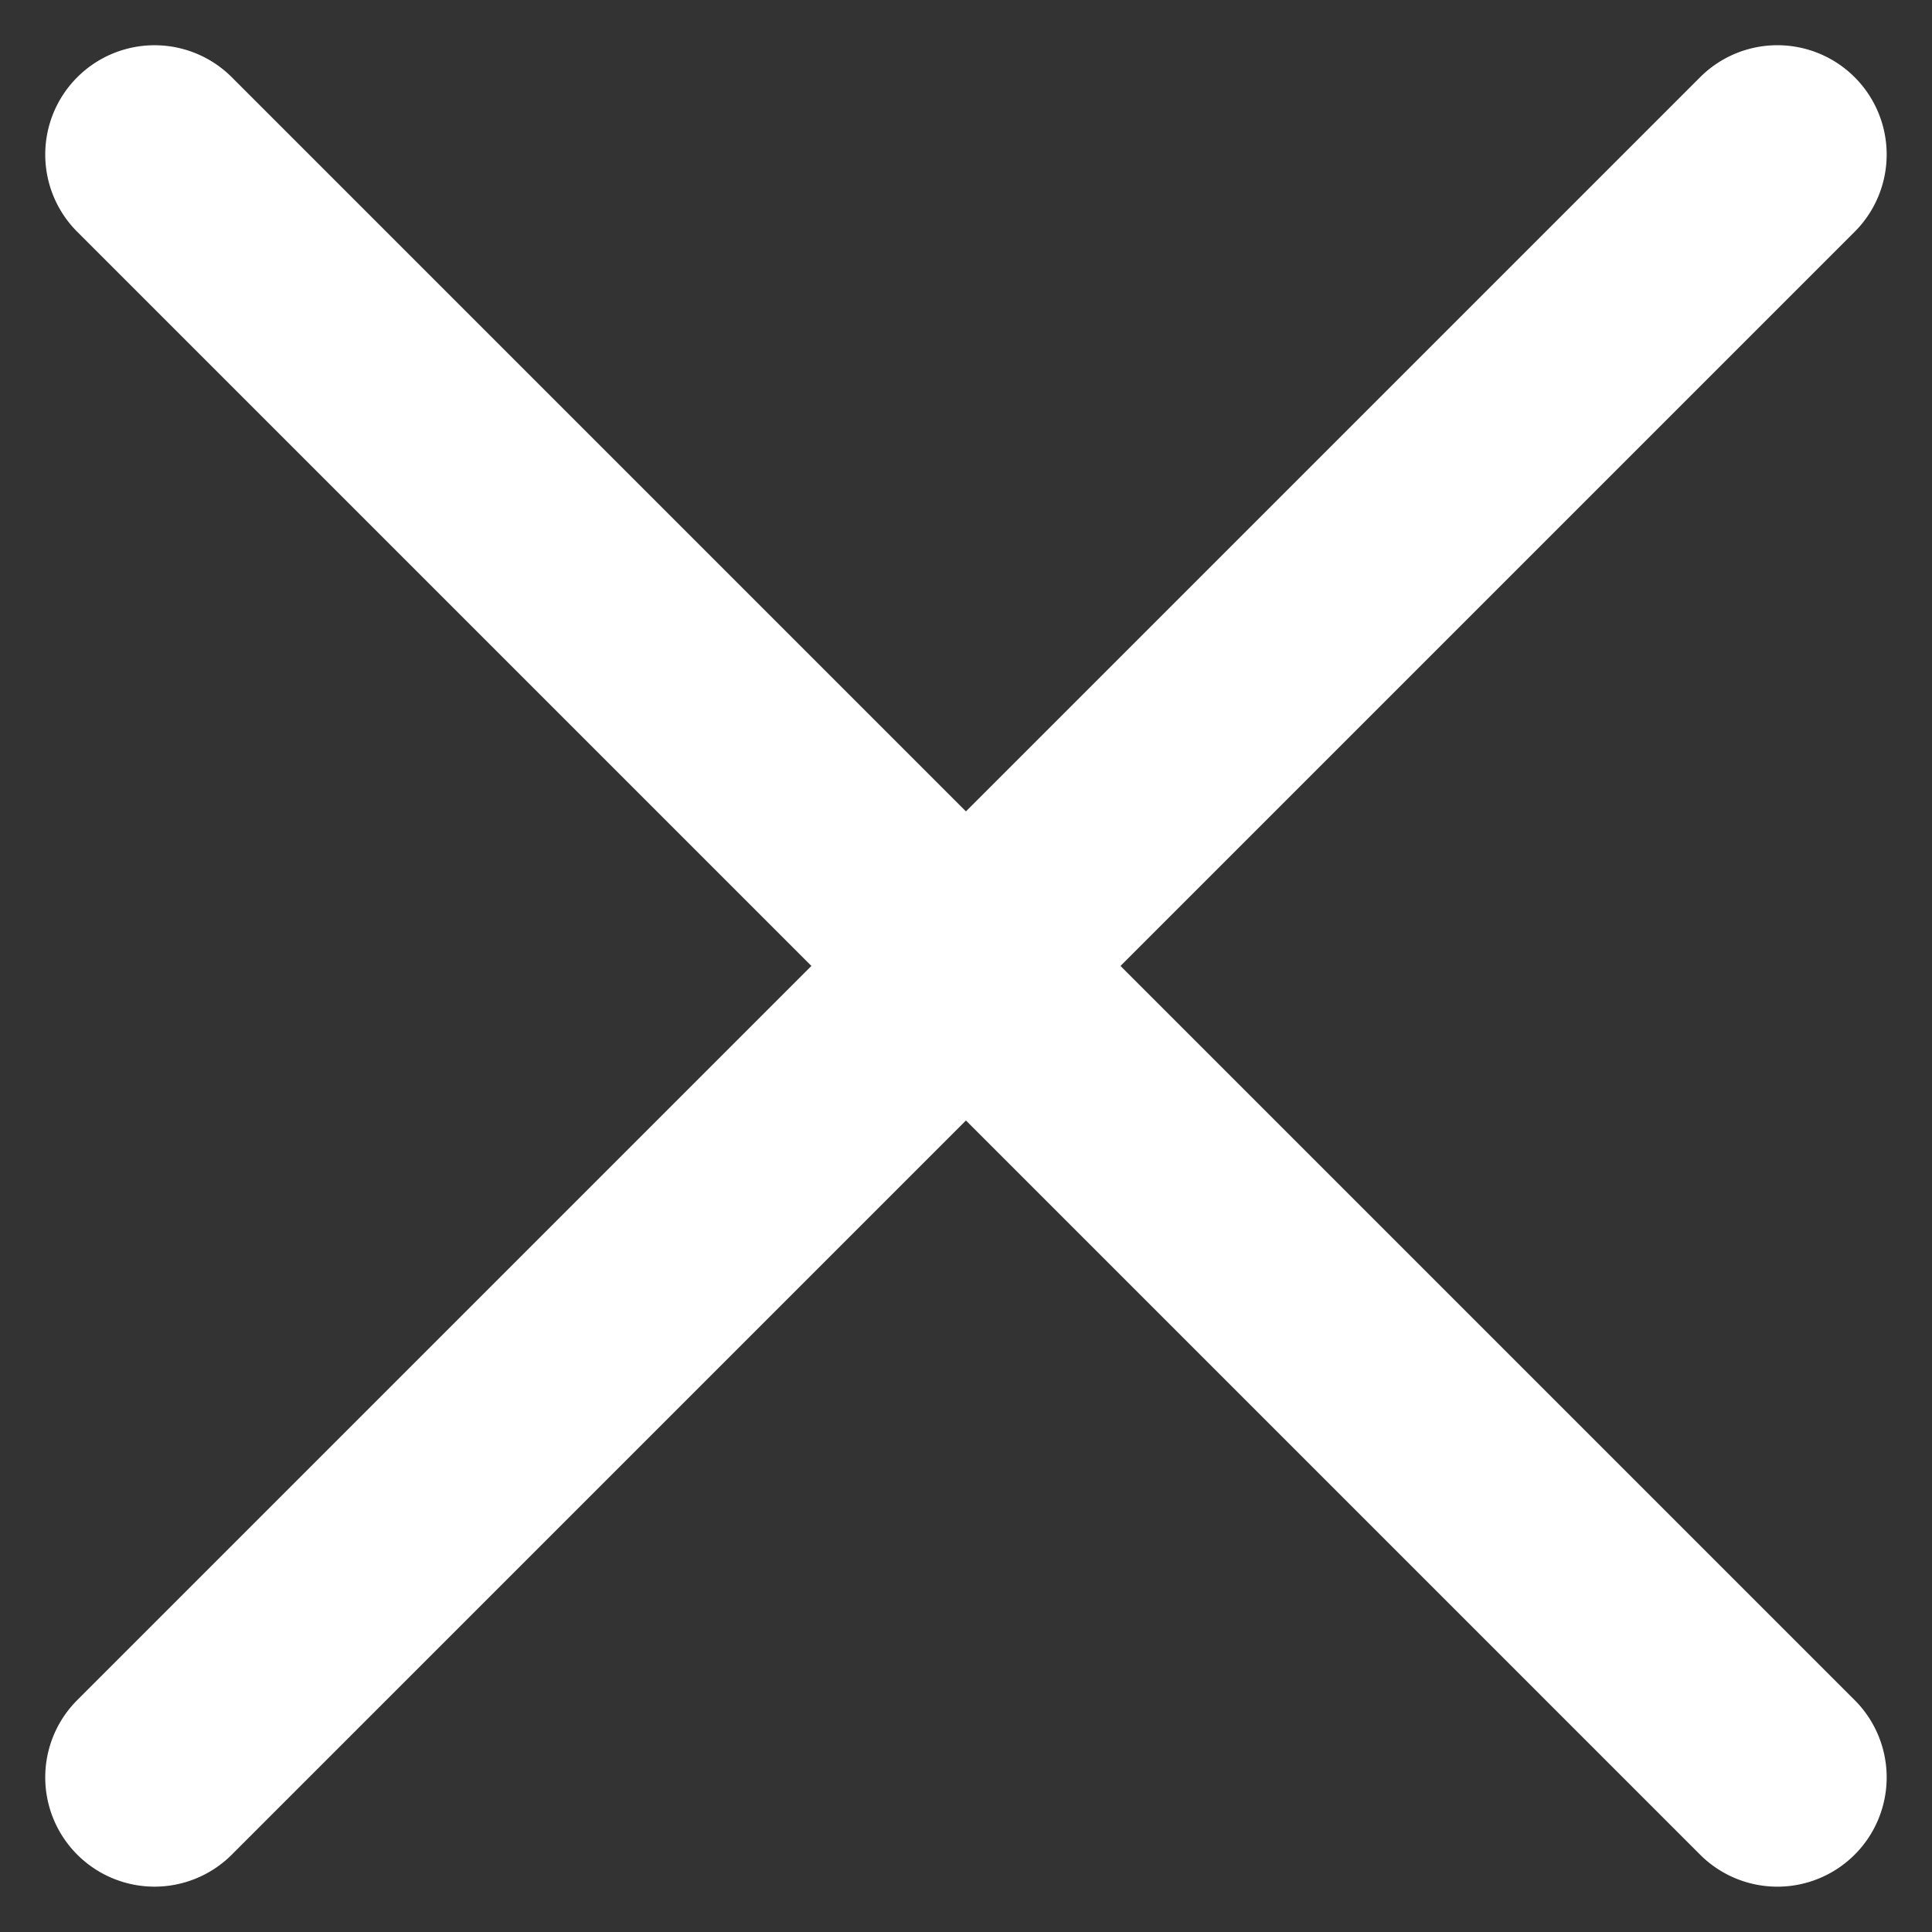
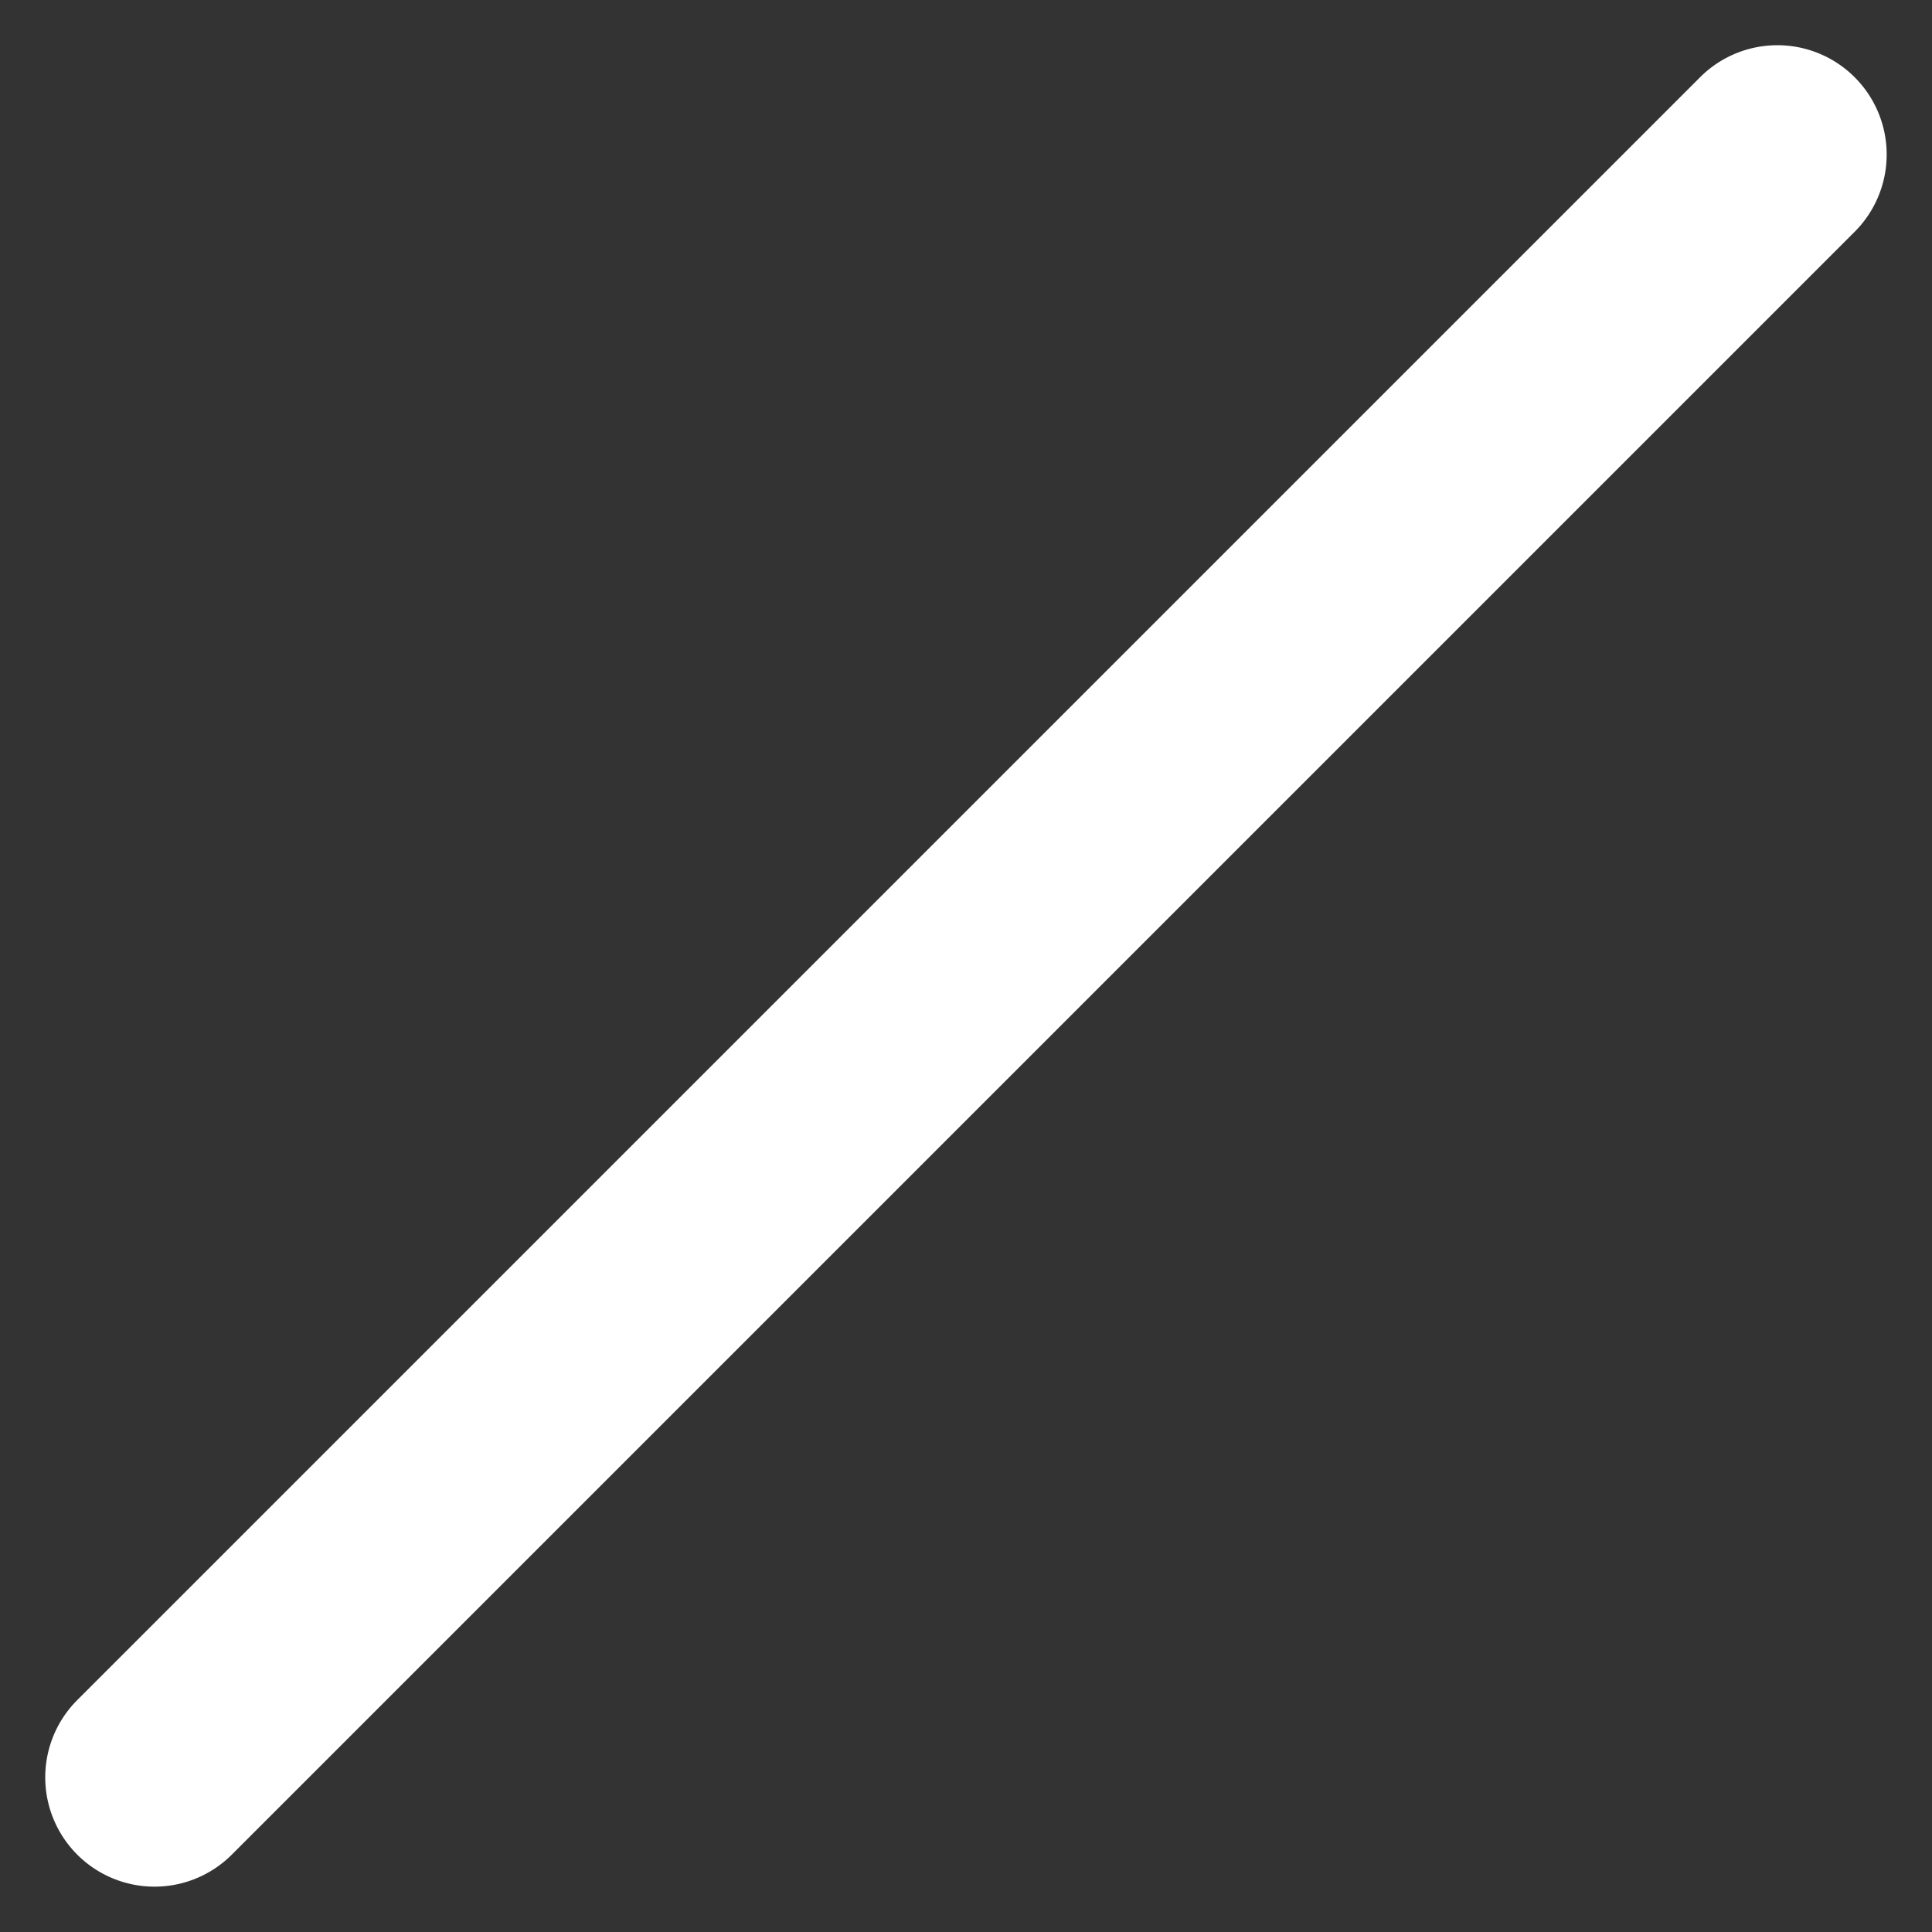
<svg xmlns="http://www.w3.org/2000/svg" width="17.678" height="17.678" viewBox="0 0 17.678 17.678">
  <rect x="0" y="0" width="17.678" height="17.678" fill="#333333" stroke="none" />
  <g transform="translate(-1440.161 -25.586)">
    <path d="M21,1H0A1,1,0,0,1-1,0,1,1,0,0,1,0-1H21a1,1,0,0,1,1,1A1,1,0,0,1,21,1Z" transform="translate(1441.575 41.849) rotate(-45)" fill="#fff" />
-     <path d="M21,1H0A1,1,0,0,1-1,0,1,1,0,0,1,0-1H21a1,1,0,0,1,1,1A1,1,0,0,1,21,1Z" transform="translate(1441.575 27) rotate(45)" fill="#fff" />
  </g>
</svg>